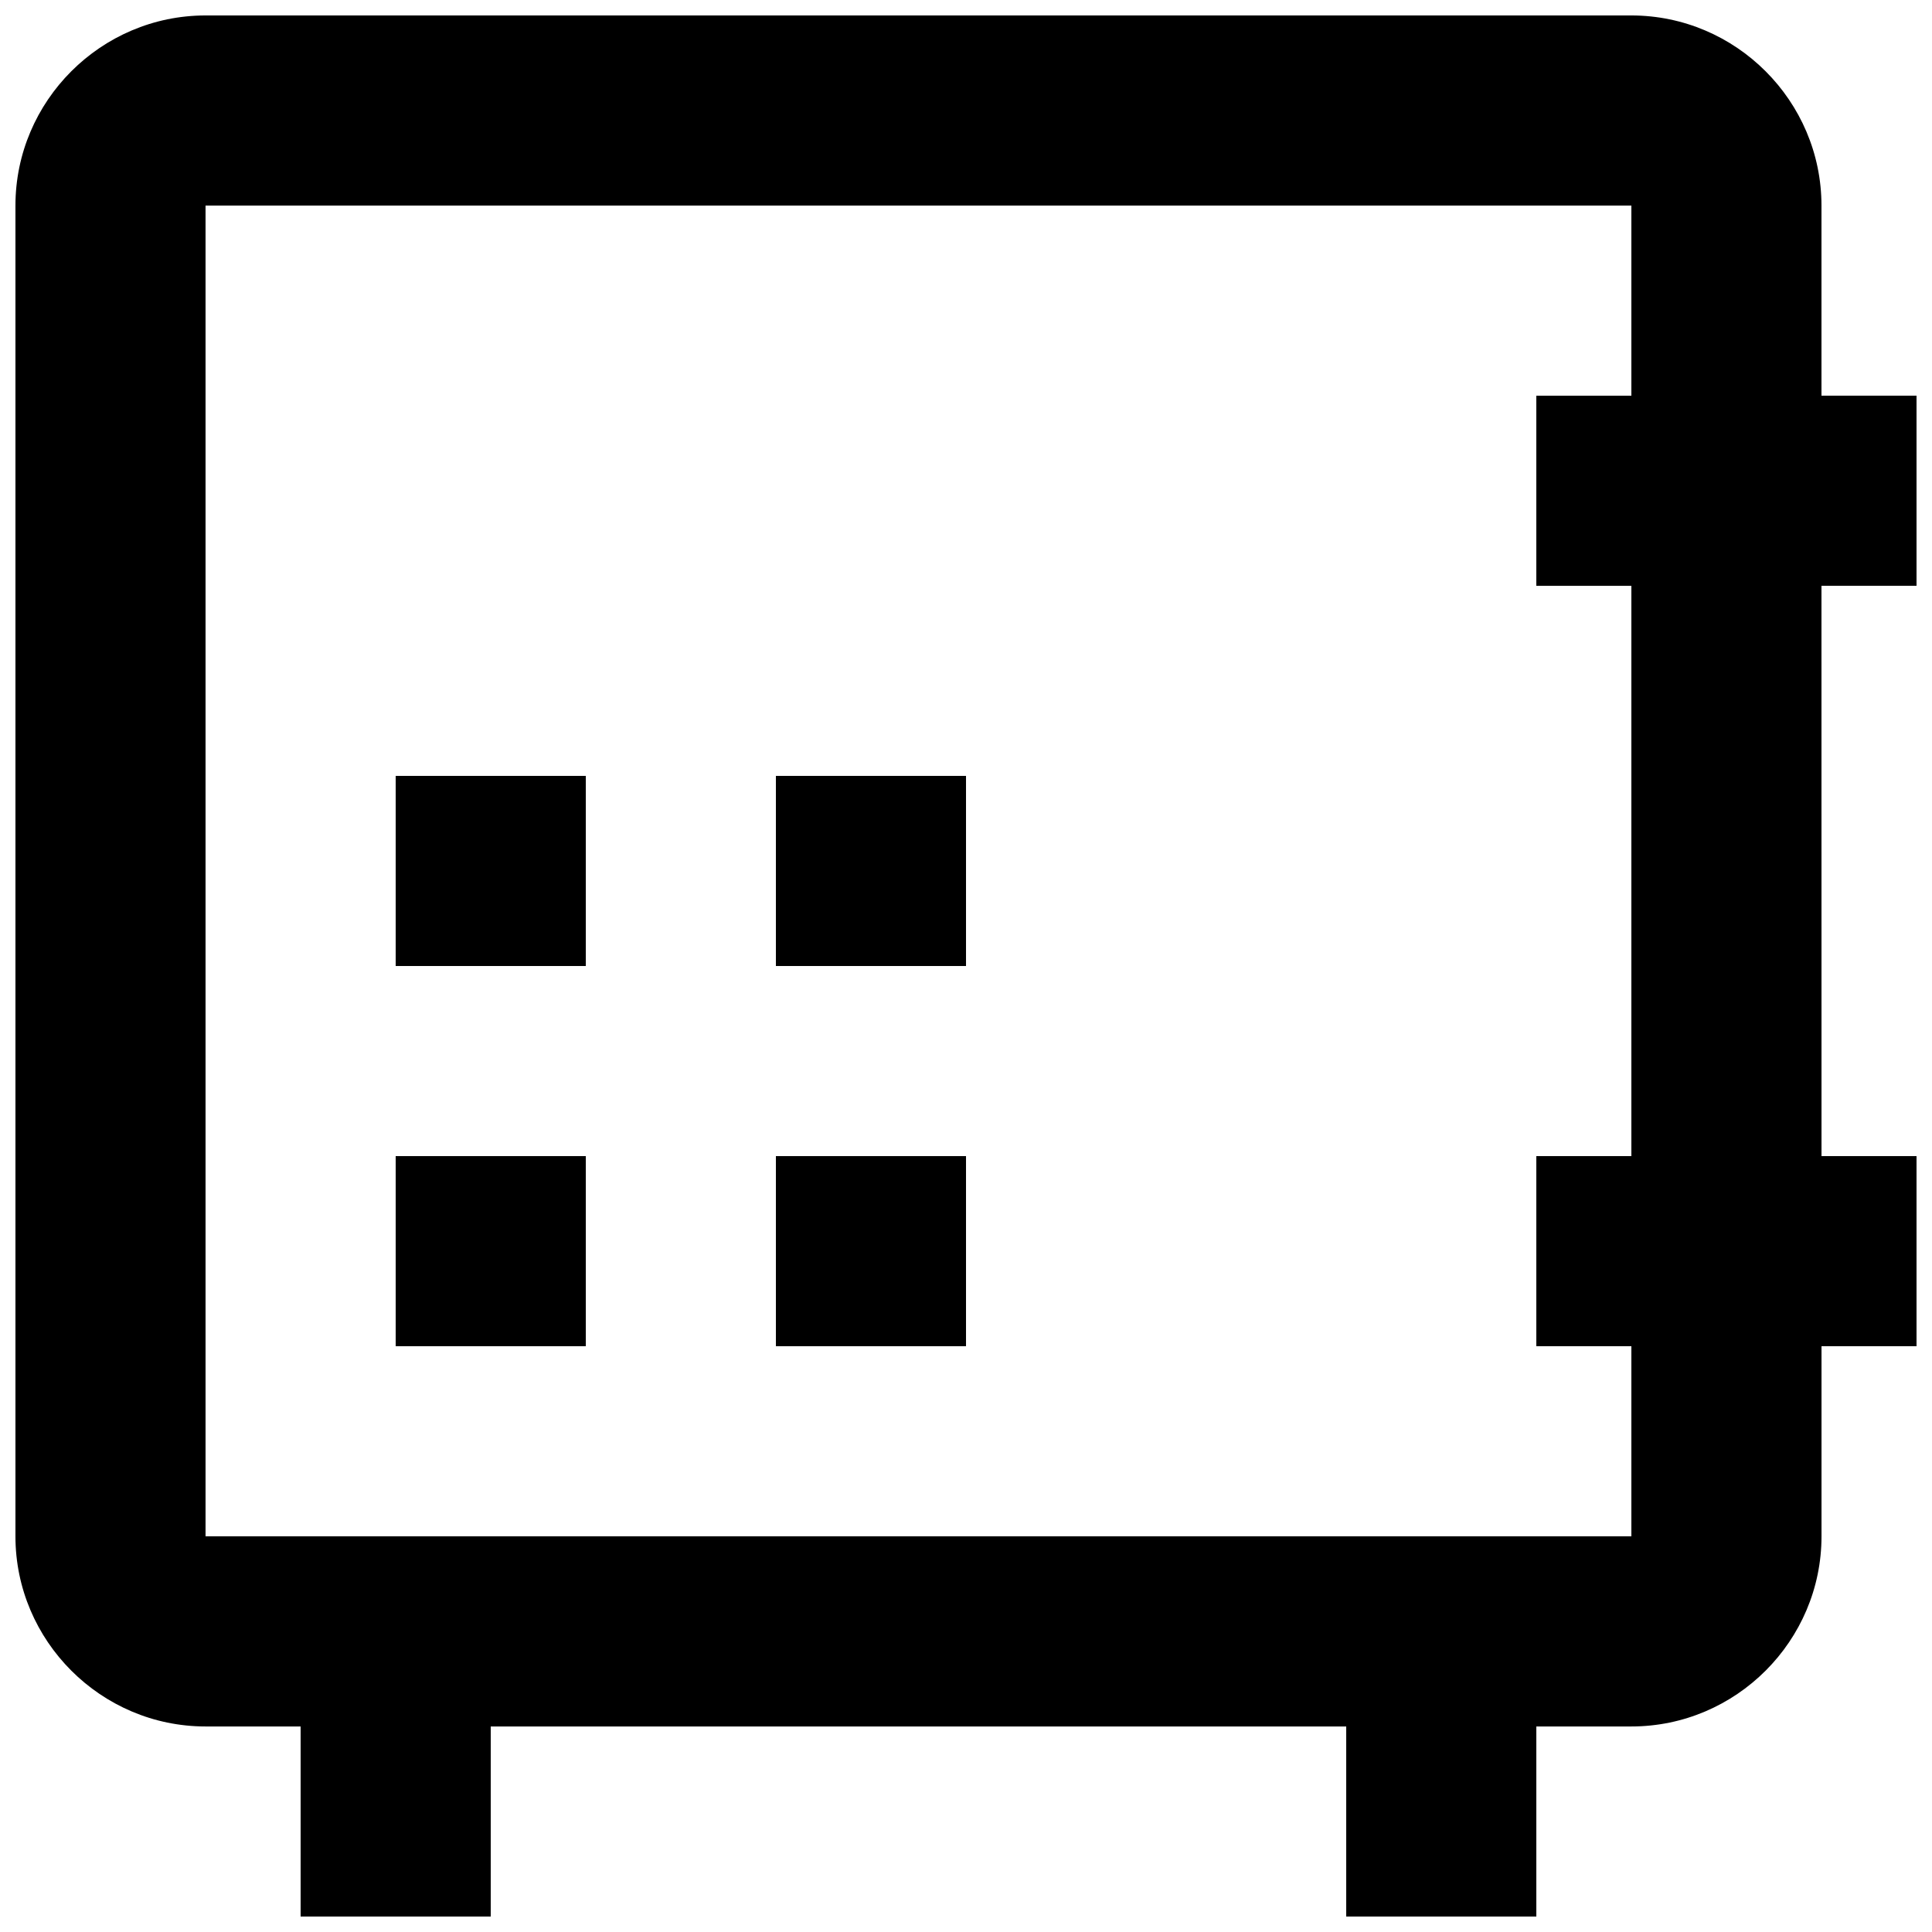
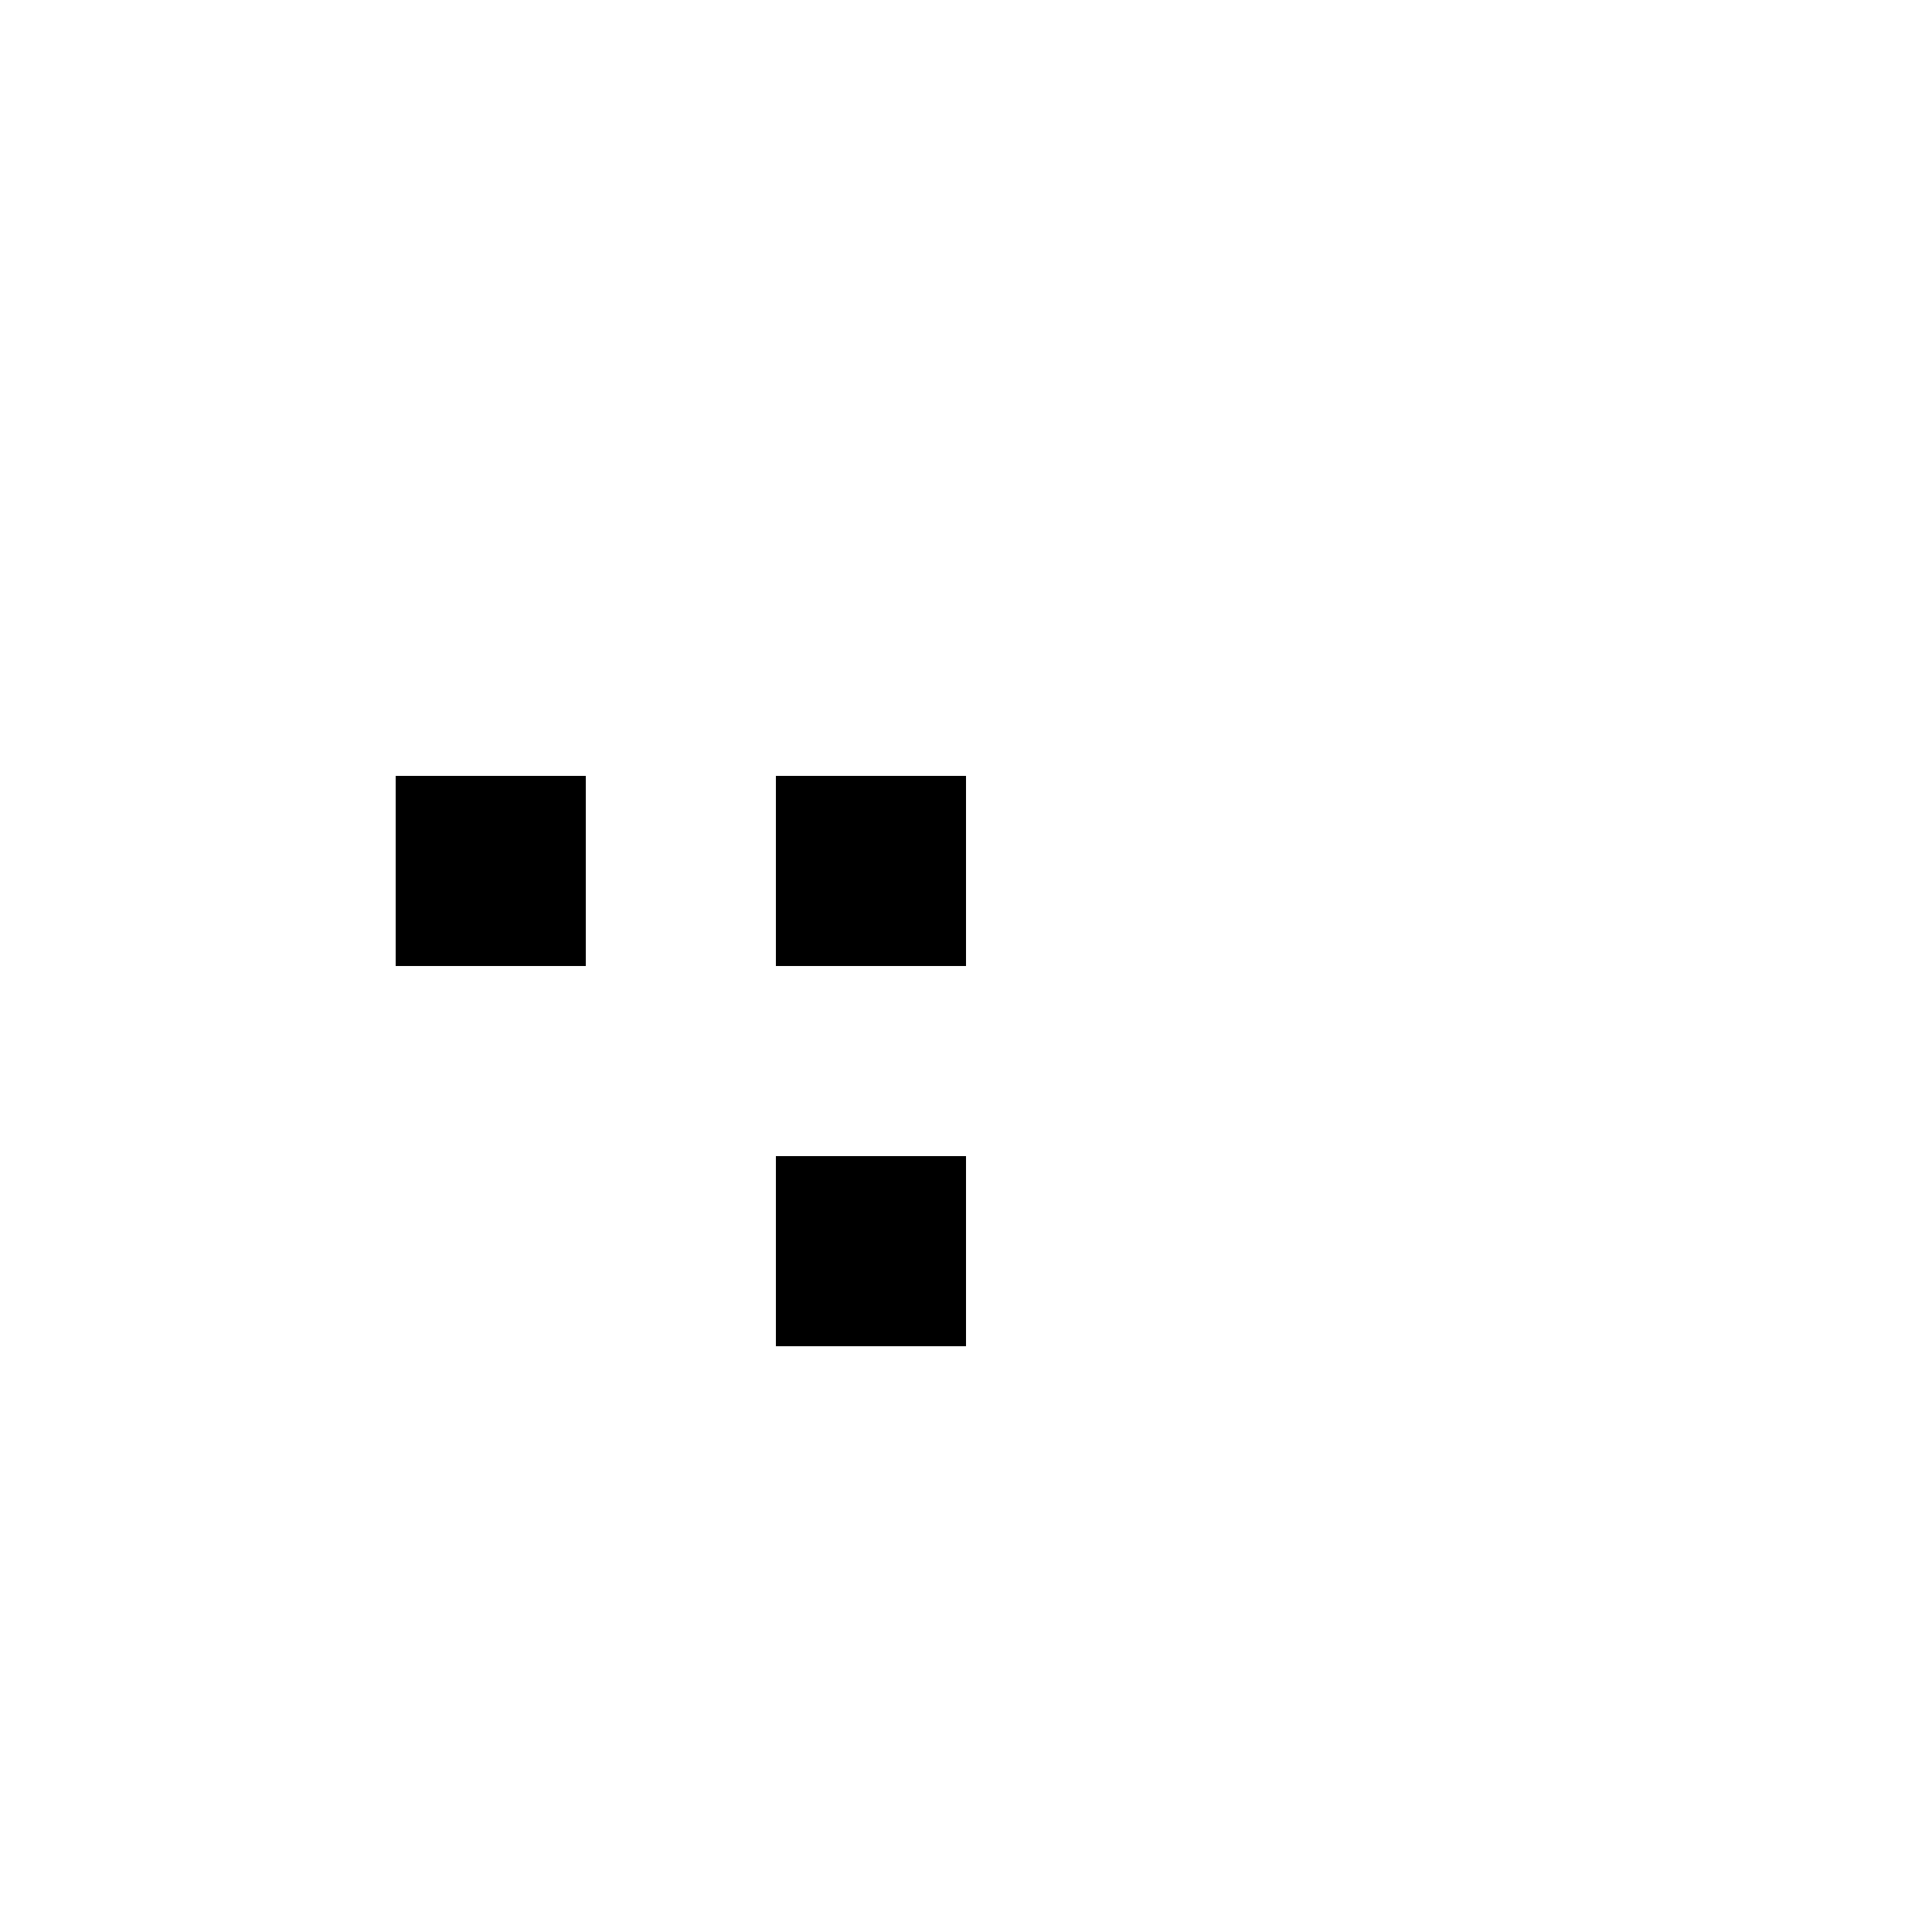
<svg xmlns="http://www.w3.org/2000/svg" width="800px" height="800px" version="1.1" viewBox="144 144 512 512">
  <defs>
    <clipPath id="a">
-       <path d="m148.09 148.09h503.81v503.81h-503.81z" />
-     </clipPath>
+       </clipPath>
  </defs>
  <g clip-path="url(#a)">
    <path d="m651.9 299.24v-50.383h-25.191v-50.379c0-27.711-22.672-50.383-50.383-50.383h-377.85c-27.711 0-50.383 22.672-50.383 50.383v352.67c0 27.711 22.672 50.383 50.383 50.383h25.191v50.383h50.383v-50.383h226.71v50.383h50.383v-50.383h25.191c27.711 0 50.383-22.672 50.383-50.383v-50.383h25.191v-50.383h-25.191l-0.012-151.14zm-75.57 151.14h-25.191v50.383h25.191v50.383l-377.86-0.004v-352.66h377.86v50.383h-25.191v50.383h25.191z" />
  </g>
  <path d="m248.86 349.62h50.383v50.383h-50.383z" />
  <path d="m349.62 349.62h50.383v50.383h-50.383z" />
-   <path d="m248.86 450.38h50.383v50.383h-50.383z" />
  <path d="m349.62 450.38h50.383v50.383h-50.383z" />
</svg>